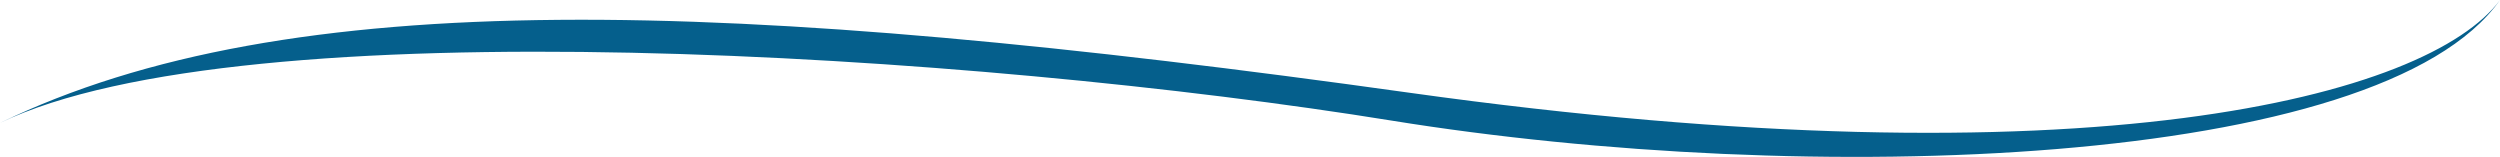
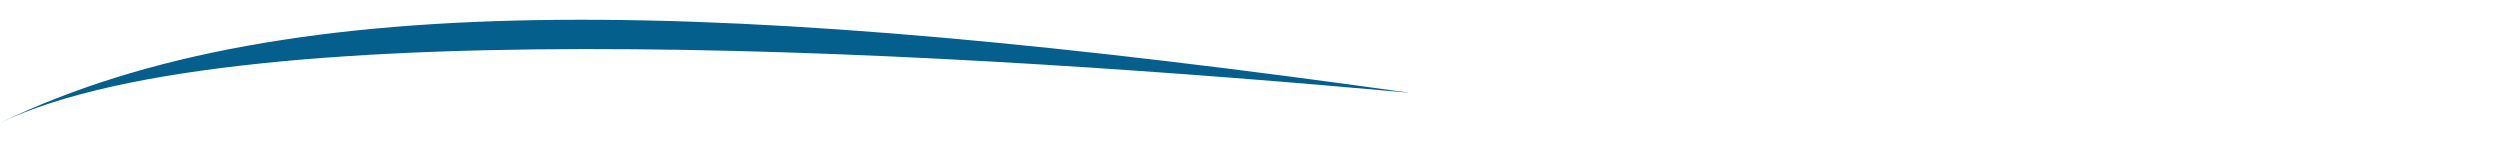
<svg xmlns="http://www.w3.org/2000/svg" id="b" viewBox="0 0 567.51 35.62">
  <g id="c">
-     <path d="m0,27.91C65.48-3.81,165.86-.5,320.01,21.06c154.16,21.57,231.38.78,247.5-21.06-27.15,38.51-157.46,42.6-251.59,27.38C221.79,12.16,55.14,1.33,0,27.91Z" fill="#055f8c" stroke-width="0" />
+     <path d="m0,27.91C65.48-3.81,165.86-.5,320.01,21.06C221.79,12.16,55.14,1.33,0,27.91Z" fill="#055f8c" stroke-width="0" />
  </g>
</svg>